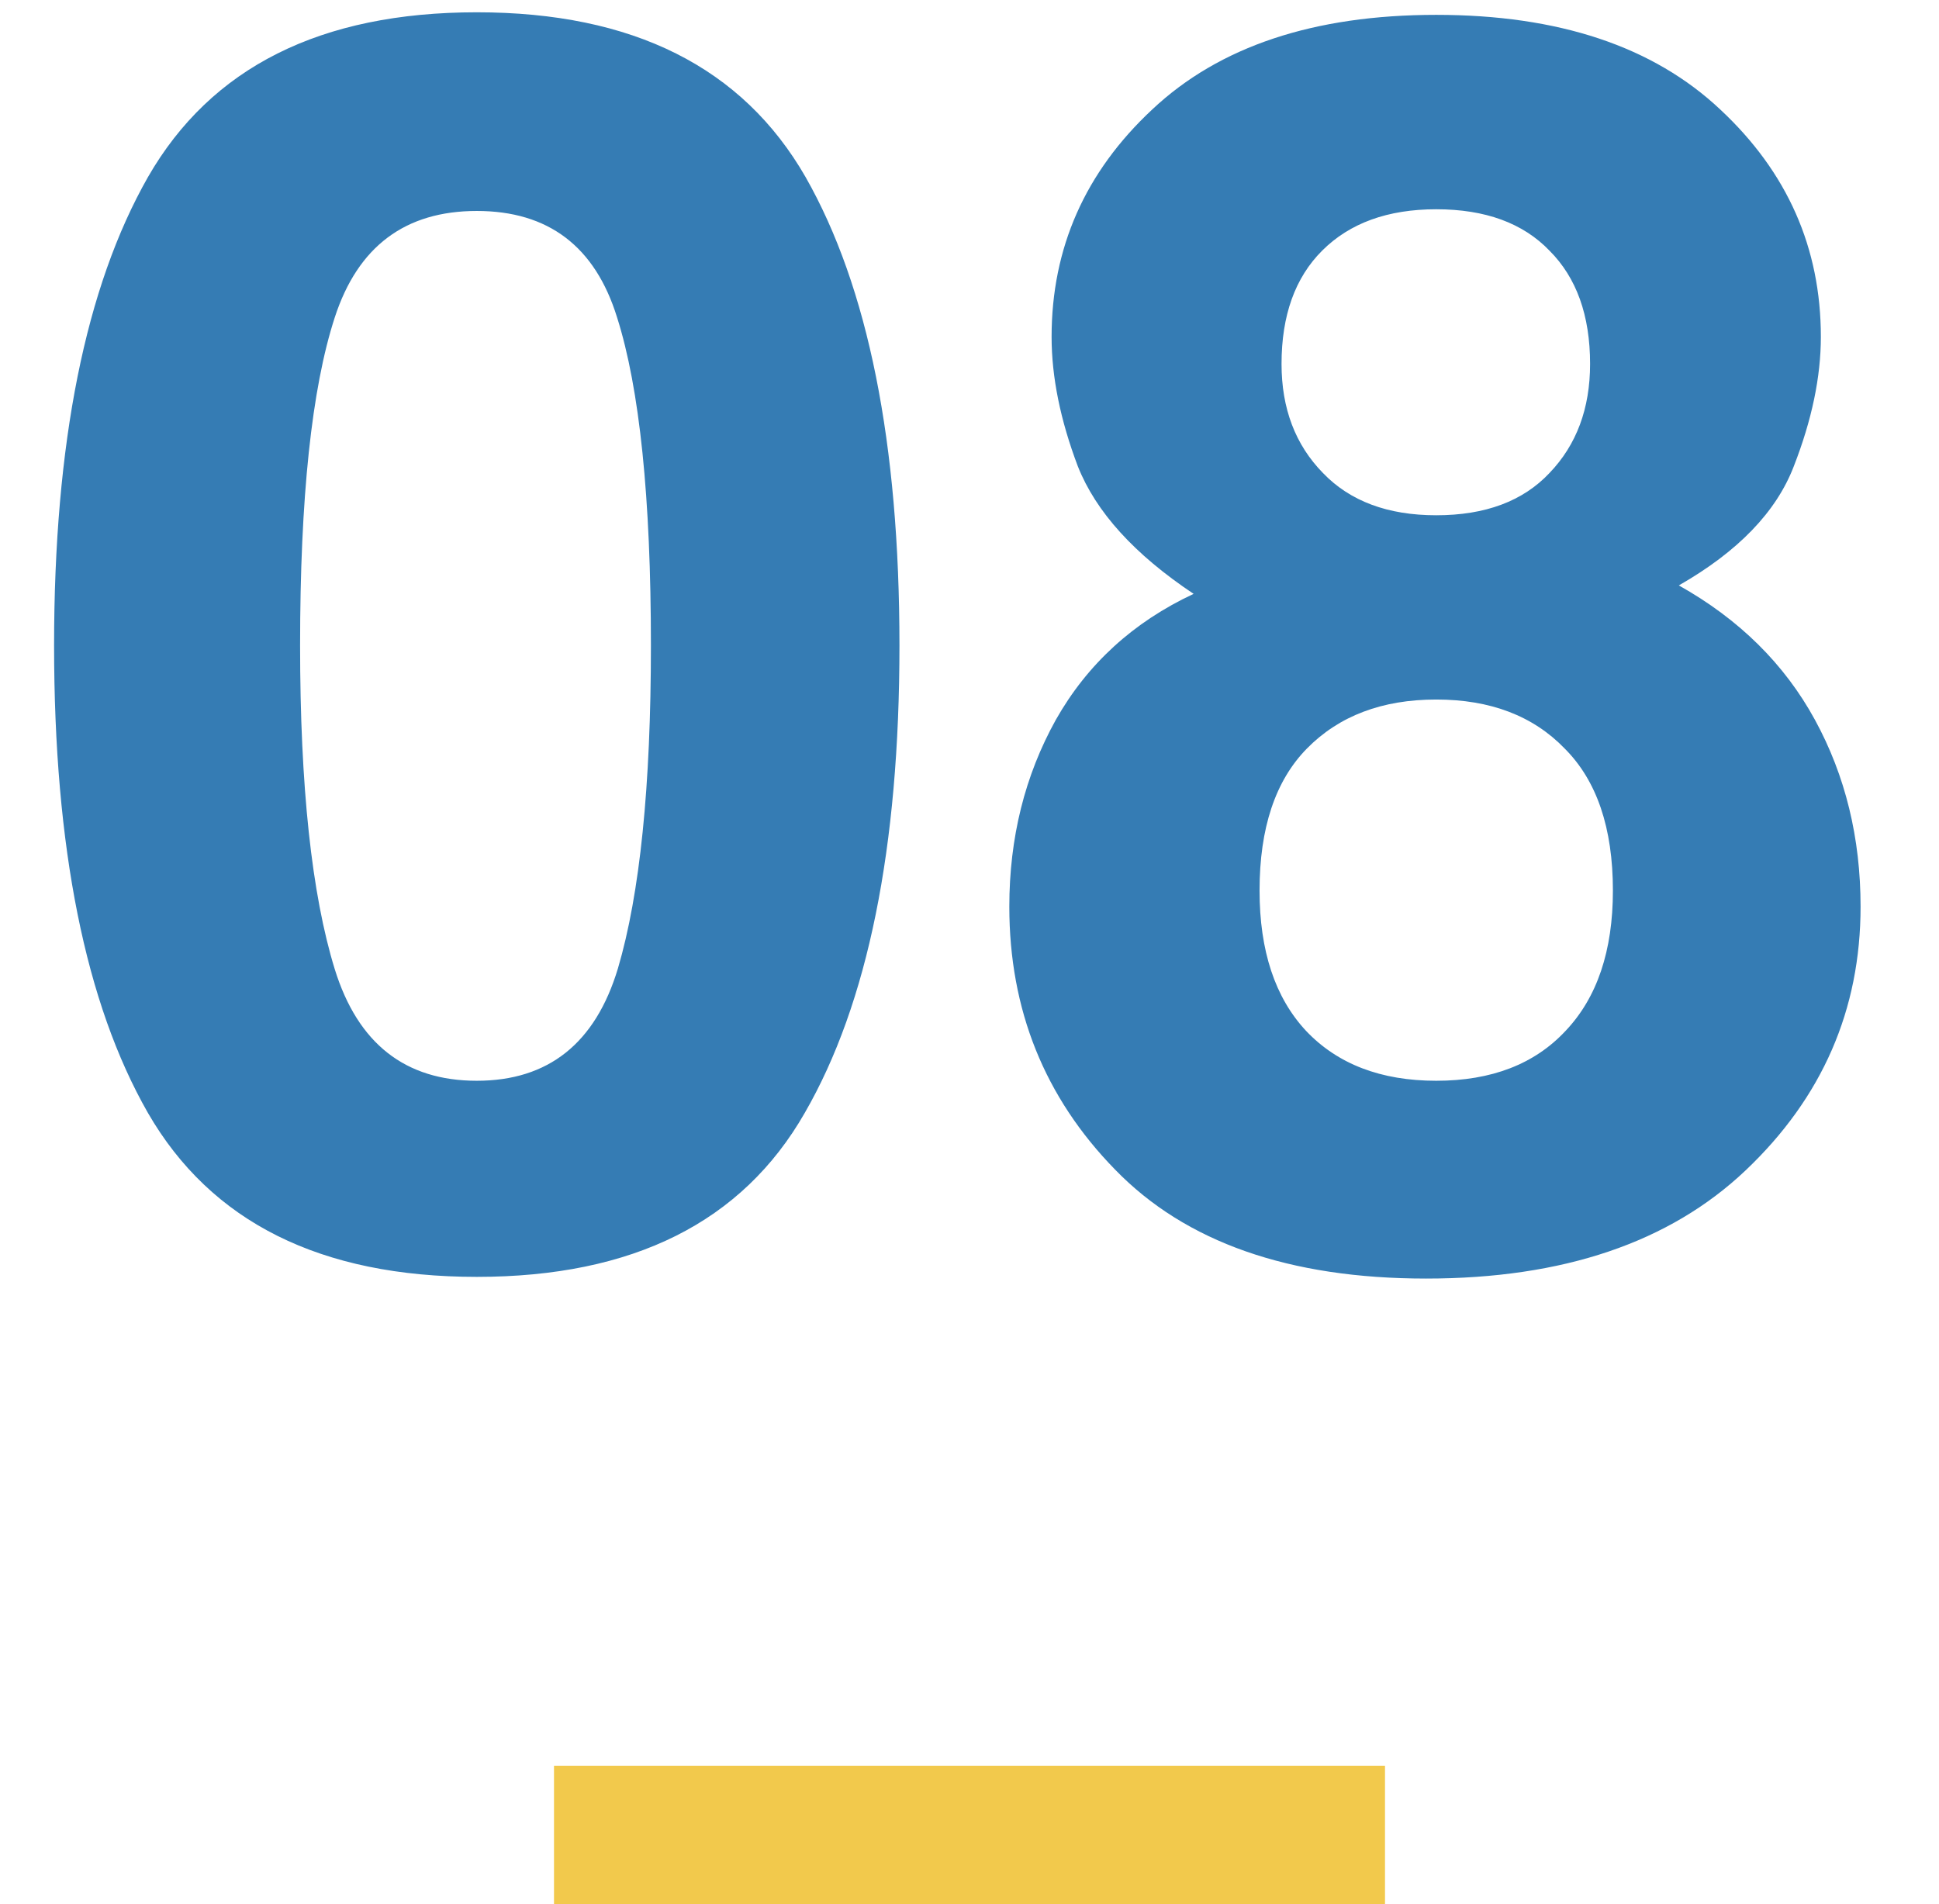
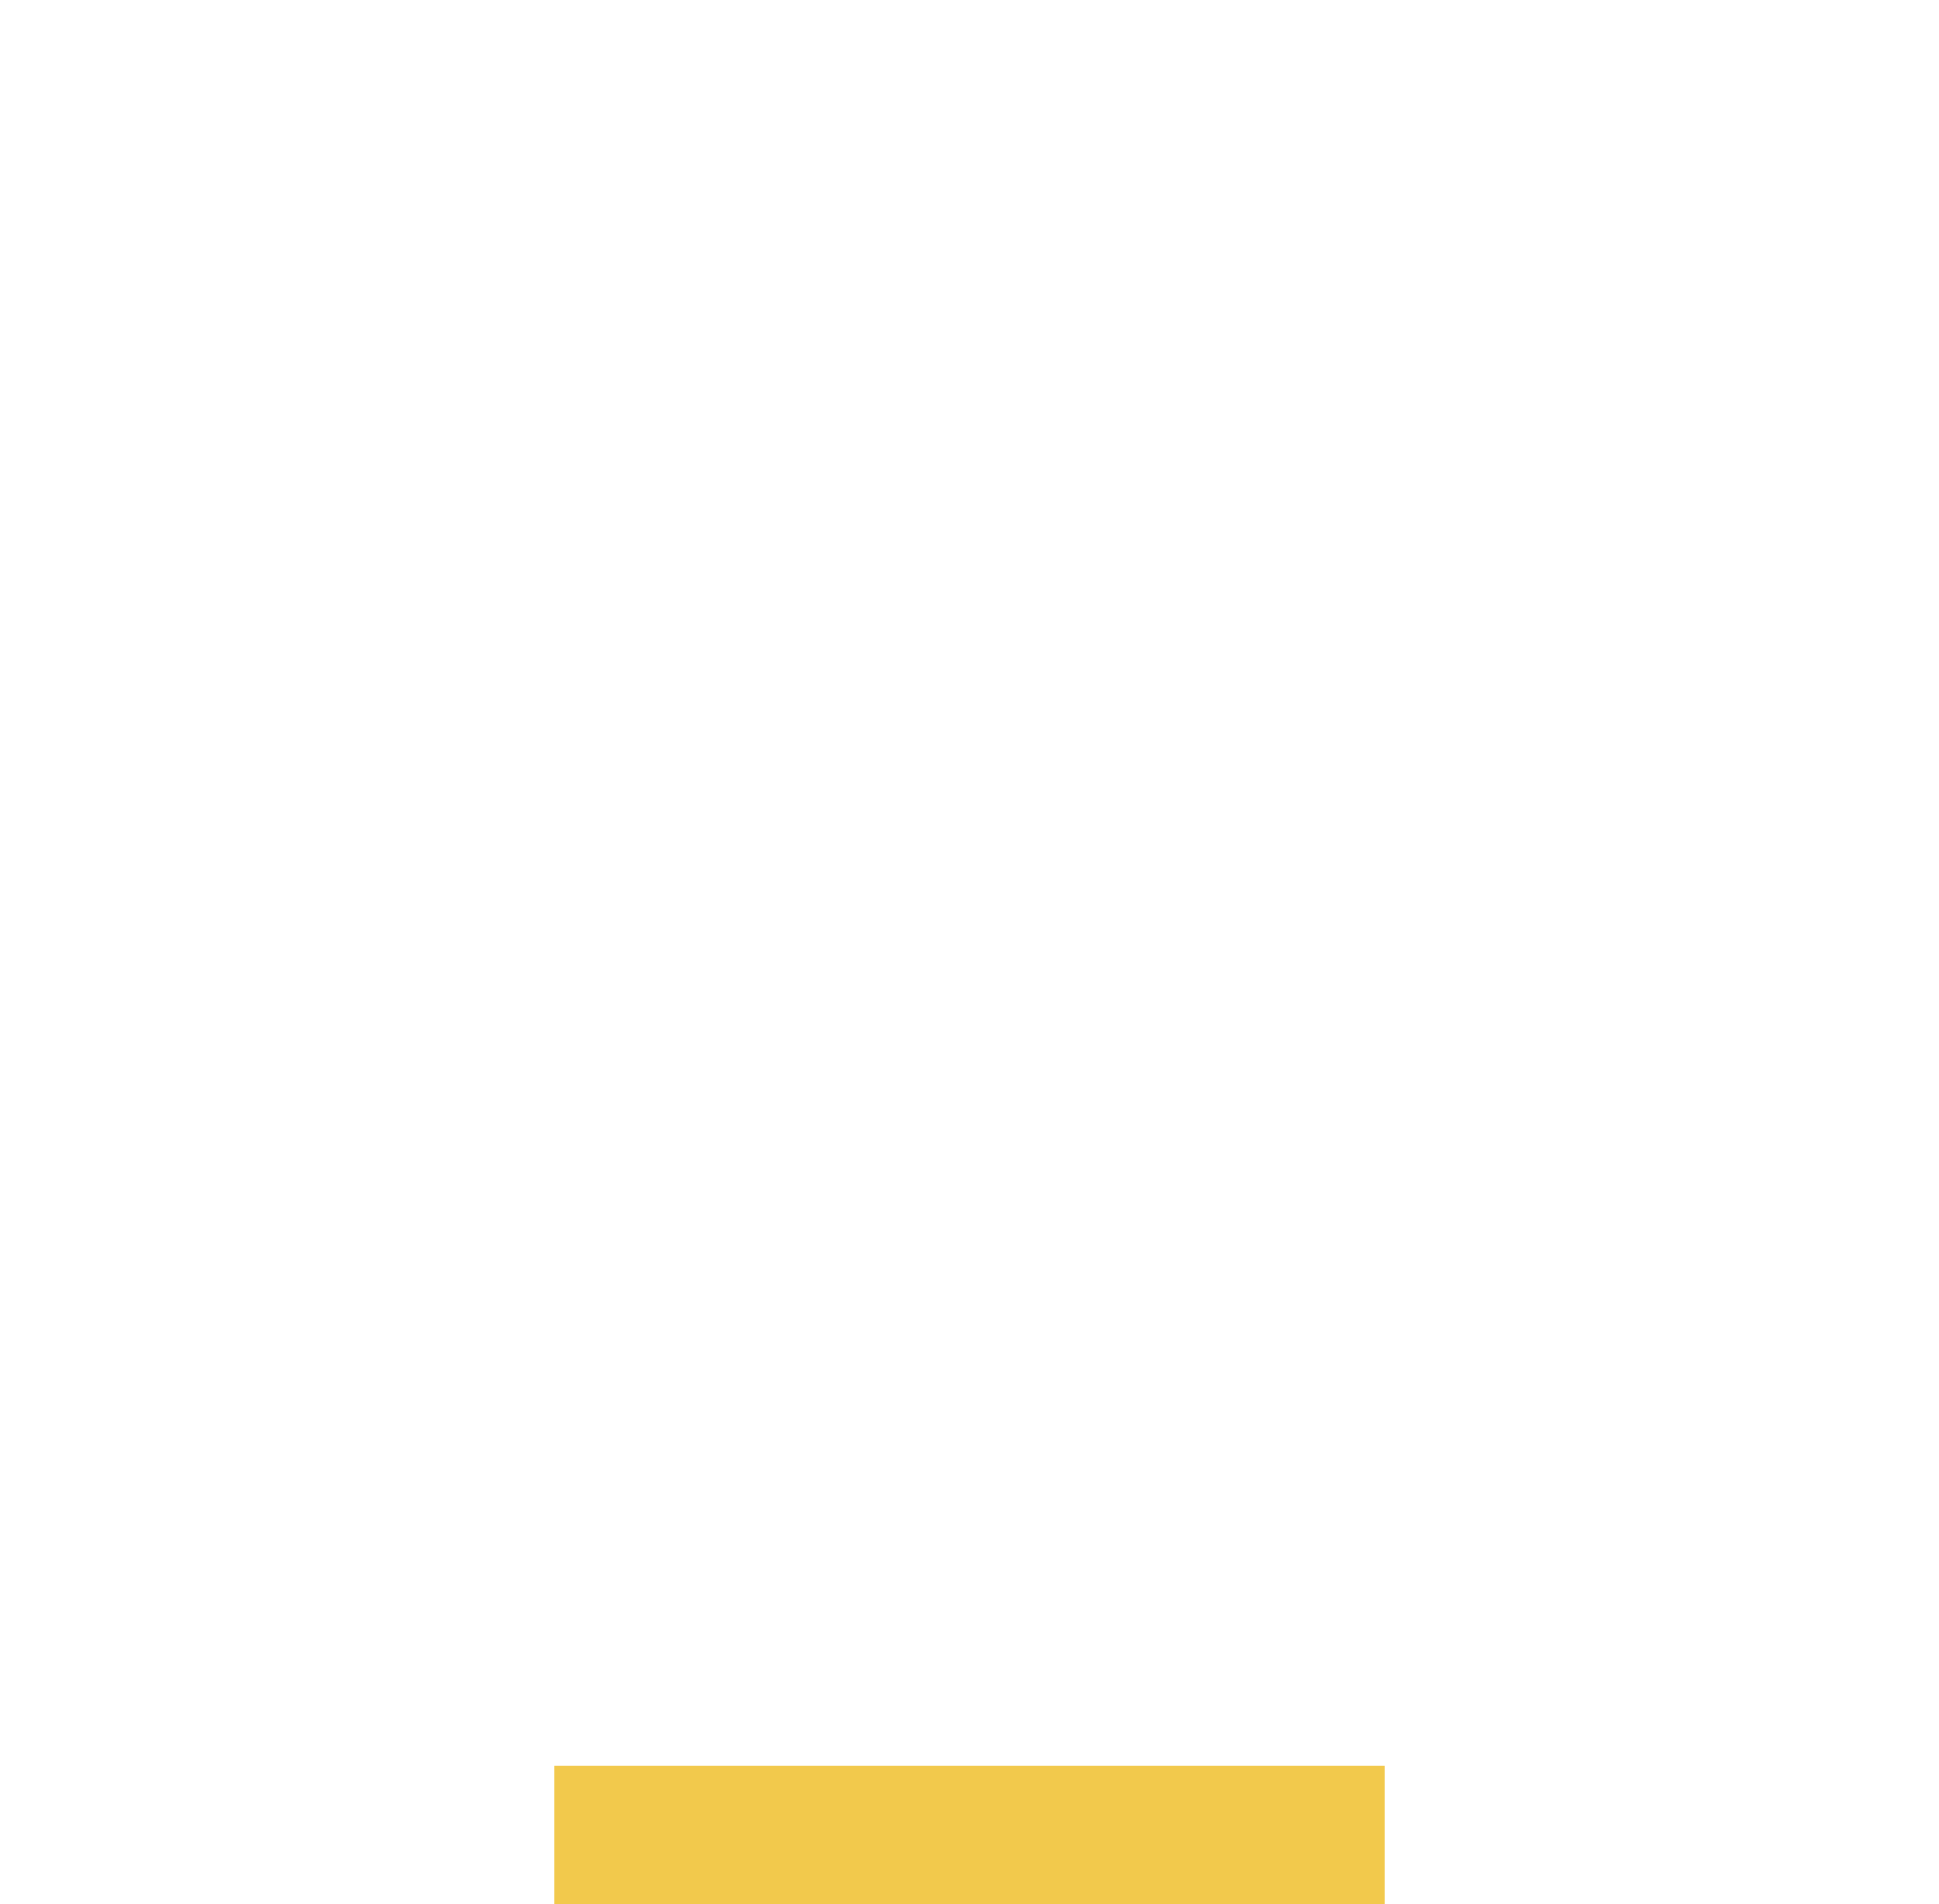
<svg xmlns="http://www.w3.org/2000/svg" width="56" height="55" viewBox="0 0 56 55" fill="none">
-   <path d="M13.77 36.879C9.261 36.879 6.095 35.3 4.272 32.143C2.466 28.985 1.562 24.485 1.562 18.642C1.562 12.799 2.466 8.29 4.272 5.116C6.095 1.942 9.261 0.355 13.77 0.355C18.278 0.355 21.444 1.942 23.267 5.116C25.073 8.29 25.977 12.799 25.977 18.642C25.977 24.485 25.065 28.985 23.242 32.143C21.436 35.3 18.278 36.879 13.77 36.879ZM17.847 27.968C18.481 25.819 18.799 22.711 18.799 18.642C18.799 14.377 18.473 11.22 17.822 9.169C17.188 7.118 15.837 6.093 13.77 6.093C11.703 6.093 10.335 7.118 9.668 9.169C9.001 11.22 8.667 14.377 8.667 18.642C8.667 22.711 9.001 25.828 9.668 27.992C10.335 30.141 11.703 31.215 13.77 31.215C15.837 31.215 17.196 30.133 17.847 27.968ZM32.202 33.778C30.168 31.695 29.15 29.164 29.15 26.186C29.15 24.2 29.598 22.401 30.493 20.79C31.405 19.179 32.731 17.966 34.473 17.152C32.764 16.013 31.649 14.784 31.128 13.466C30.623 12.131 30.371 10.886 30.371 9.73C30.371 7.159 31.34 4.97 33.276 3.163C35.213 1.34 37.948 0.429 41.48 0.429C45.011 0.429 47.746 1.34 49.683 3.163C51.62 4.97 52.588 7.159 52.588 9.73C52.588 10.886 52.328 12.131 51.807 13.466C51.302 14.784 50.195 15.932 48.486 16.908C50.228 17.885 51.538 19.179 52.417 20.79C53.296 22.401 53.735 24.2 53.735 26.186C53.735 29.164 52.629 31.703 50.415 33.803C48.218 35.886 45.142 36.928 41.187 36.928C37.231 36.928 34.237 35.878 32.202 33.778ZM36.377 25.722C36.377 27.463 36.825 28.814 37.72 29.774C38.631 30.735 39.884 31.215 41.48 31.215C43.075 31.215 44.32 30.735 45.215 29.774C46.126 28.814 46.582 27.463 46.582 25.722C46.582 23.915 46.118 22.548 45.19 21.62C44.279 20.676 43.042 20.204 41.48 20.204C39.917 20.204 38.672 20.676 37.744 21.62C36.833 22.548 36.377 23.915 36.377 25.722ZM38.208 13.661C38.989 14.475 40.08 14.882 41.48 14.882C42.895 14.882 43.986 14.475 44.751 13.661C45.532 12.847 45.923 11.797 45.923 10.512C45.923 9.112 45.532 8.021 44.751 7.24C43.986 6.443 42.895 6.044 41.48 6.044C40.08 6.044 38.981 6.443 38.184 7.24C37.402 8.021 37.012 9.112 37.012 10.512C37.012 11.797 37.41 12.847 38.208 13.661Z" fill="#357CB4" />
  <rect x="16" y="51" width="24" height="4" fill="#F2C94C" />
</svg>